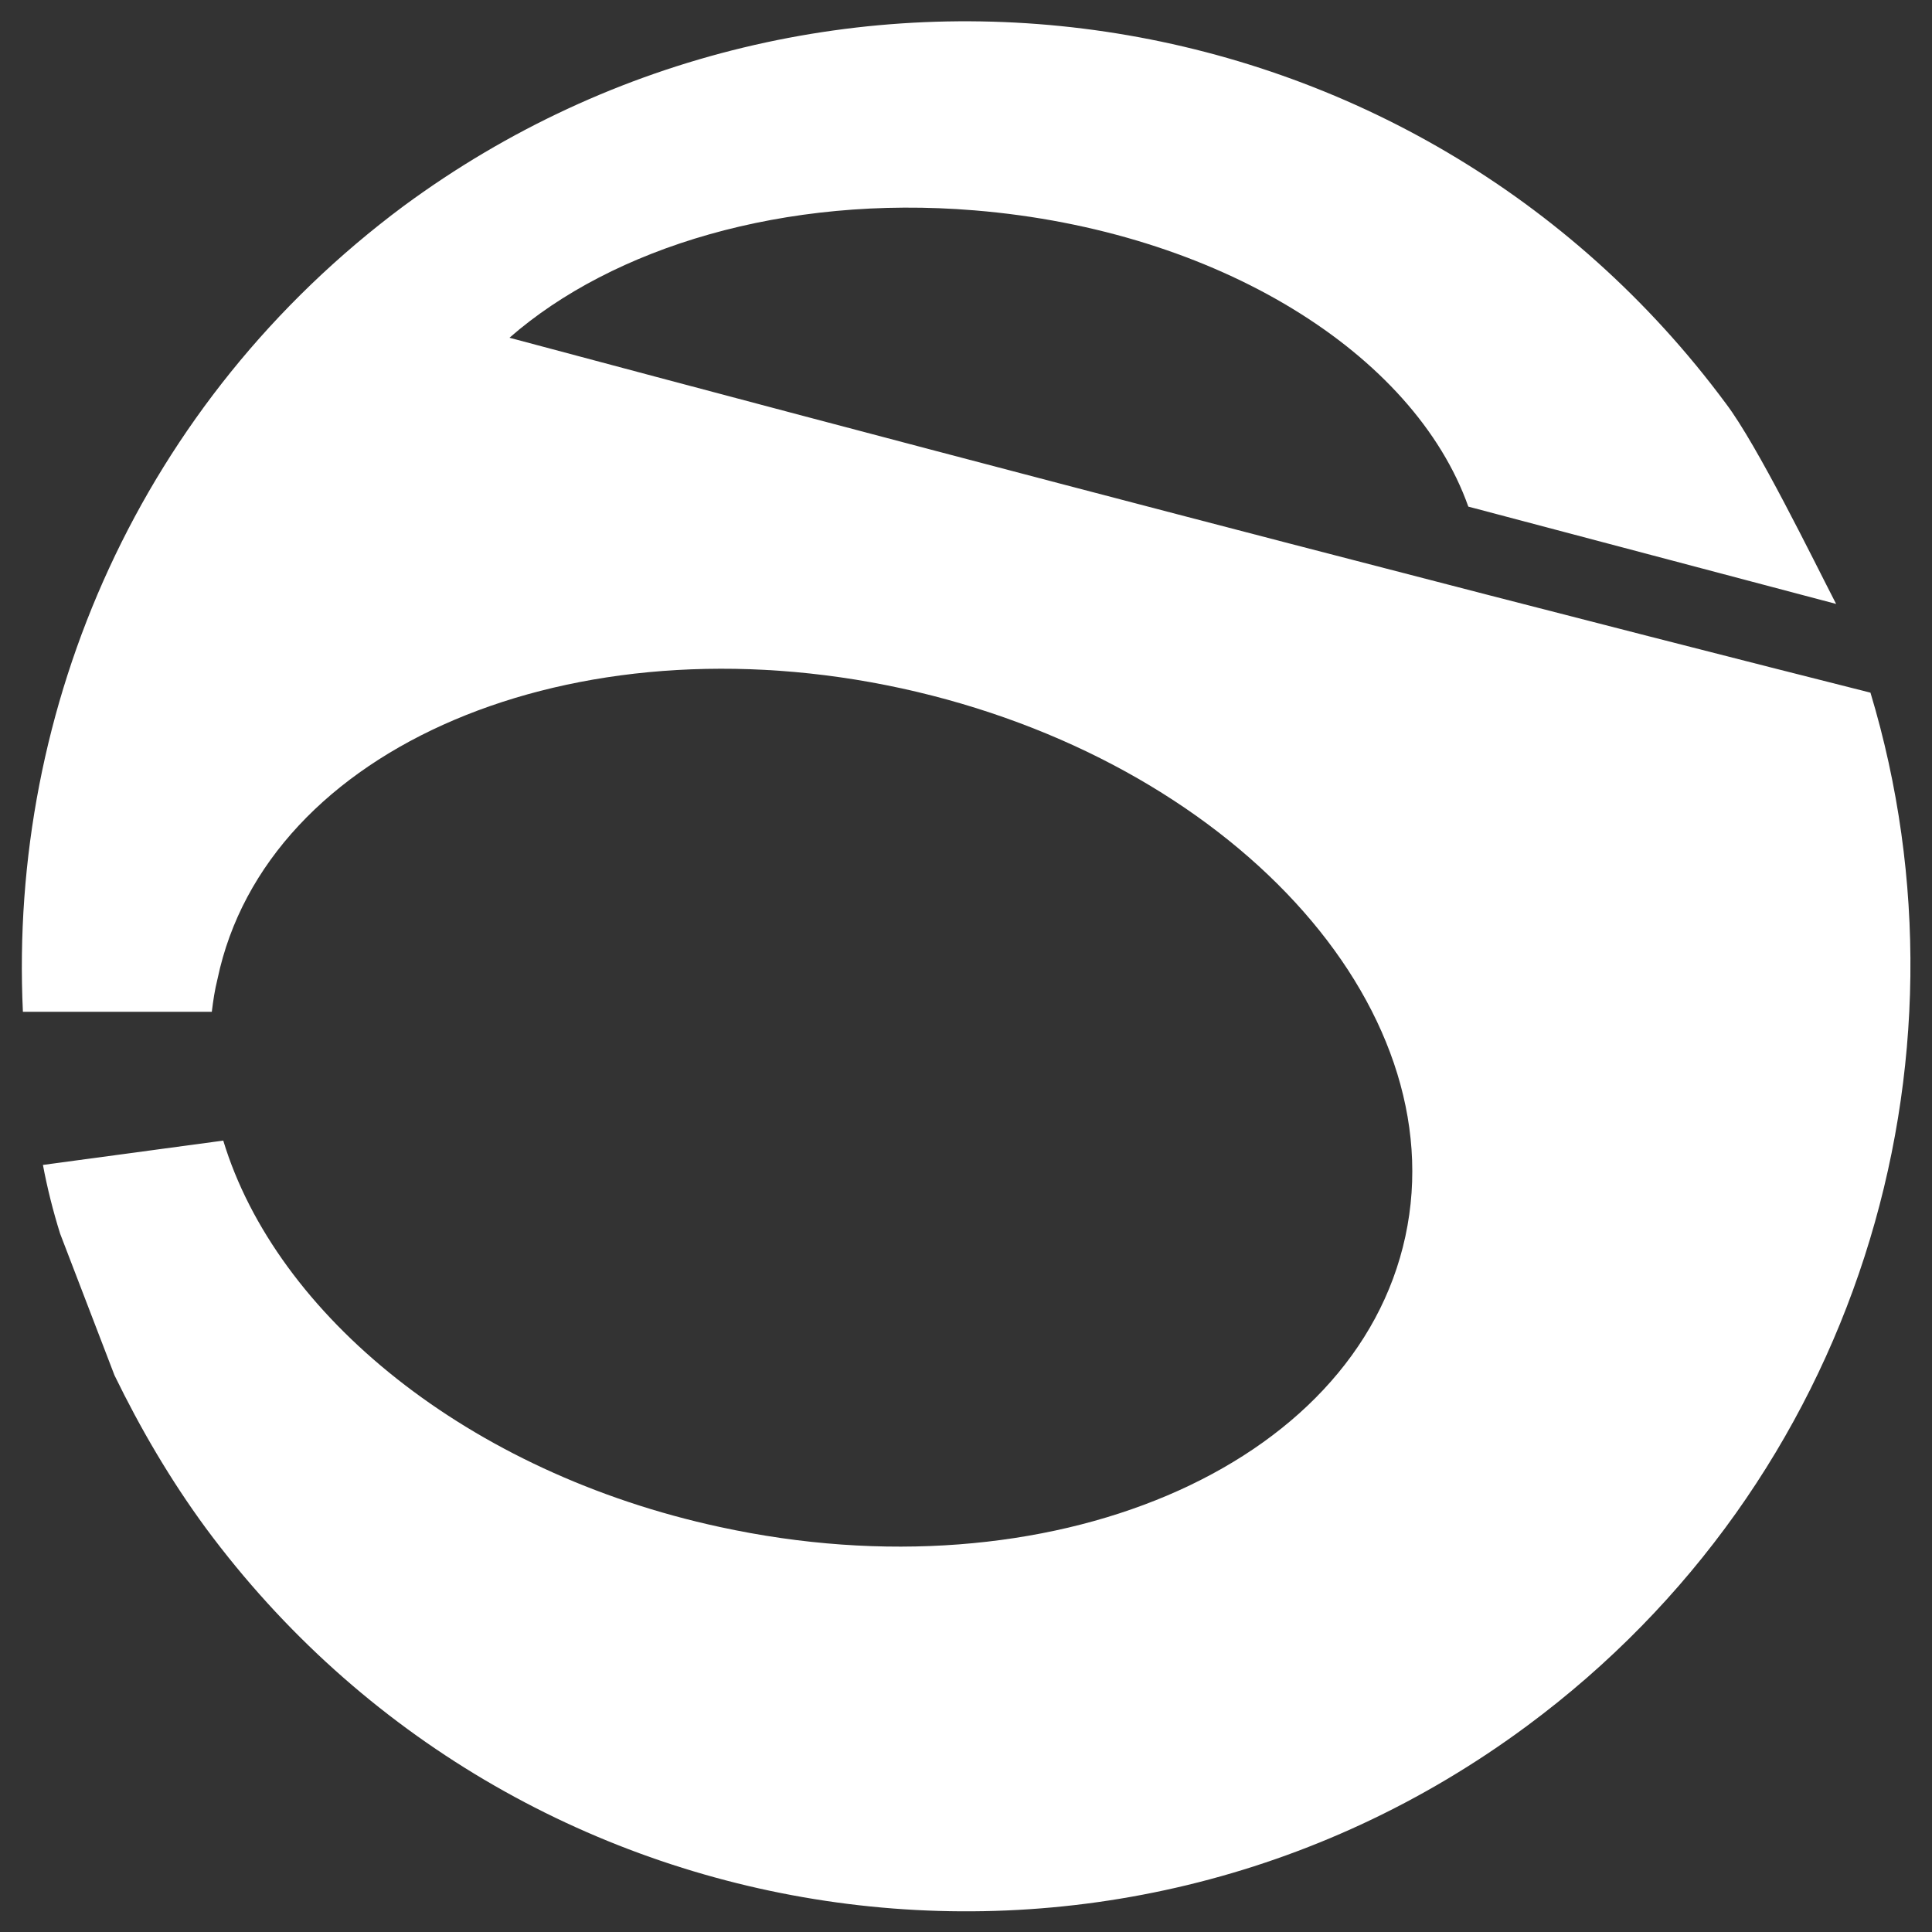
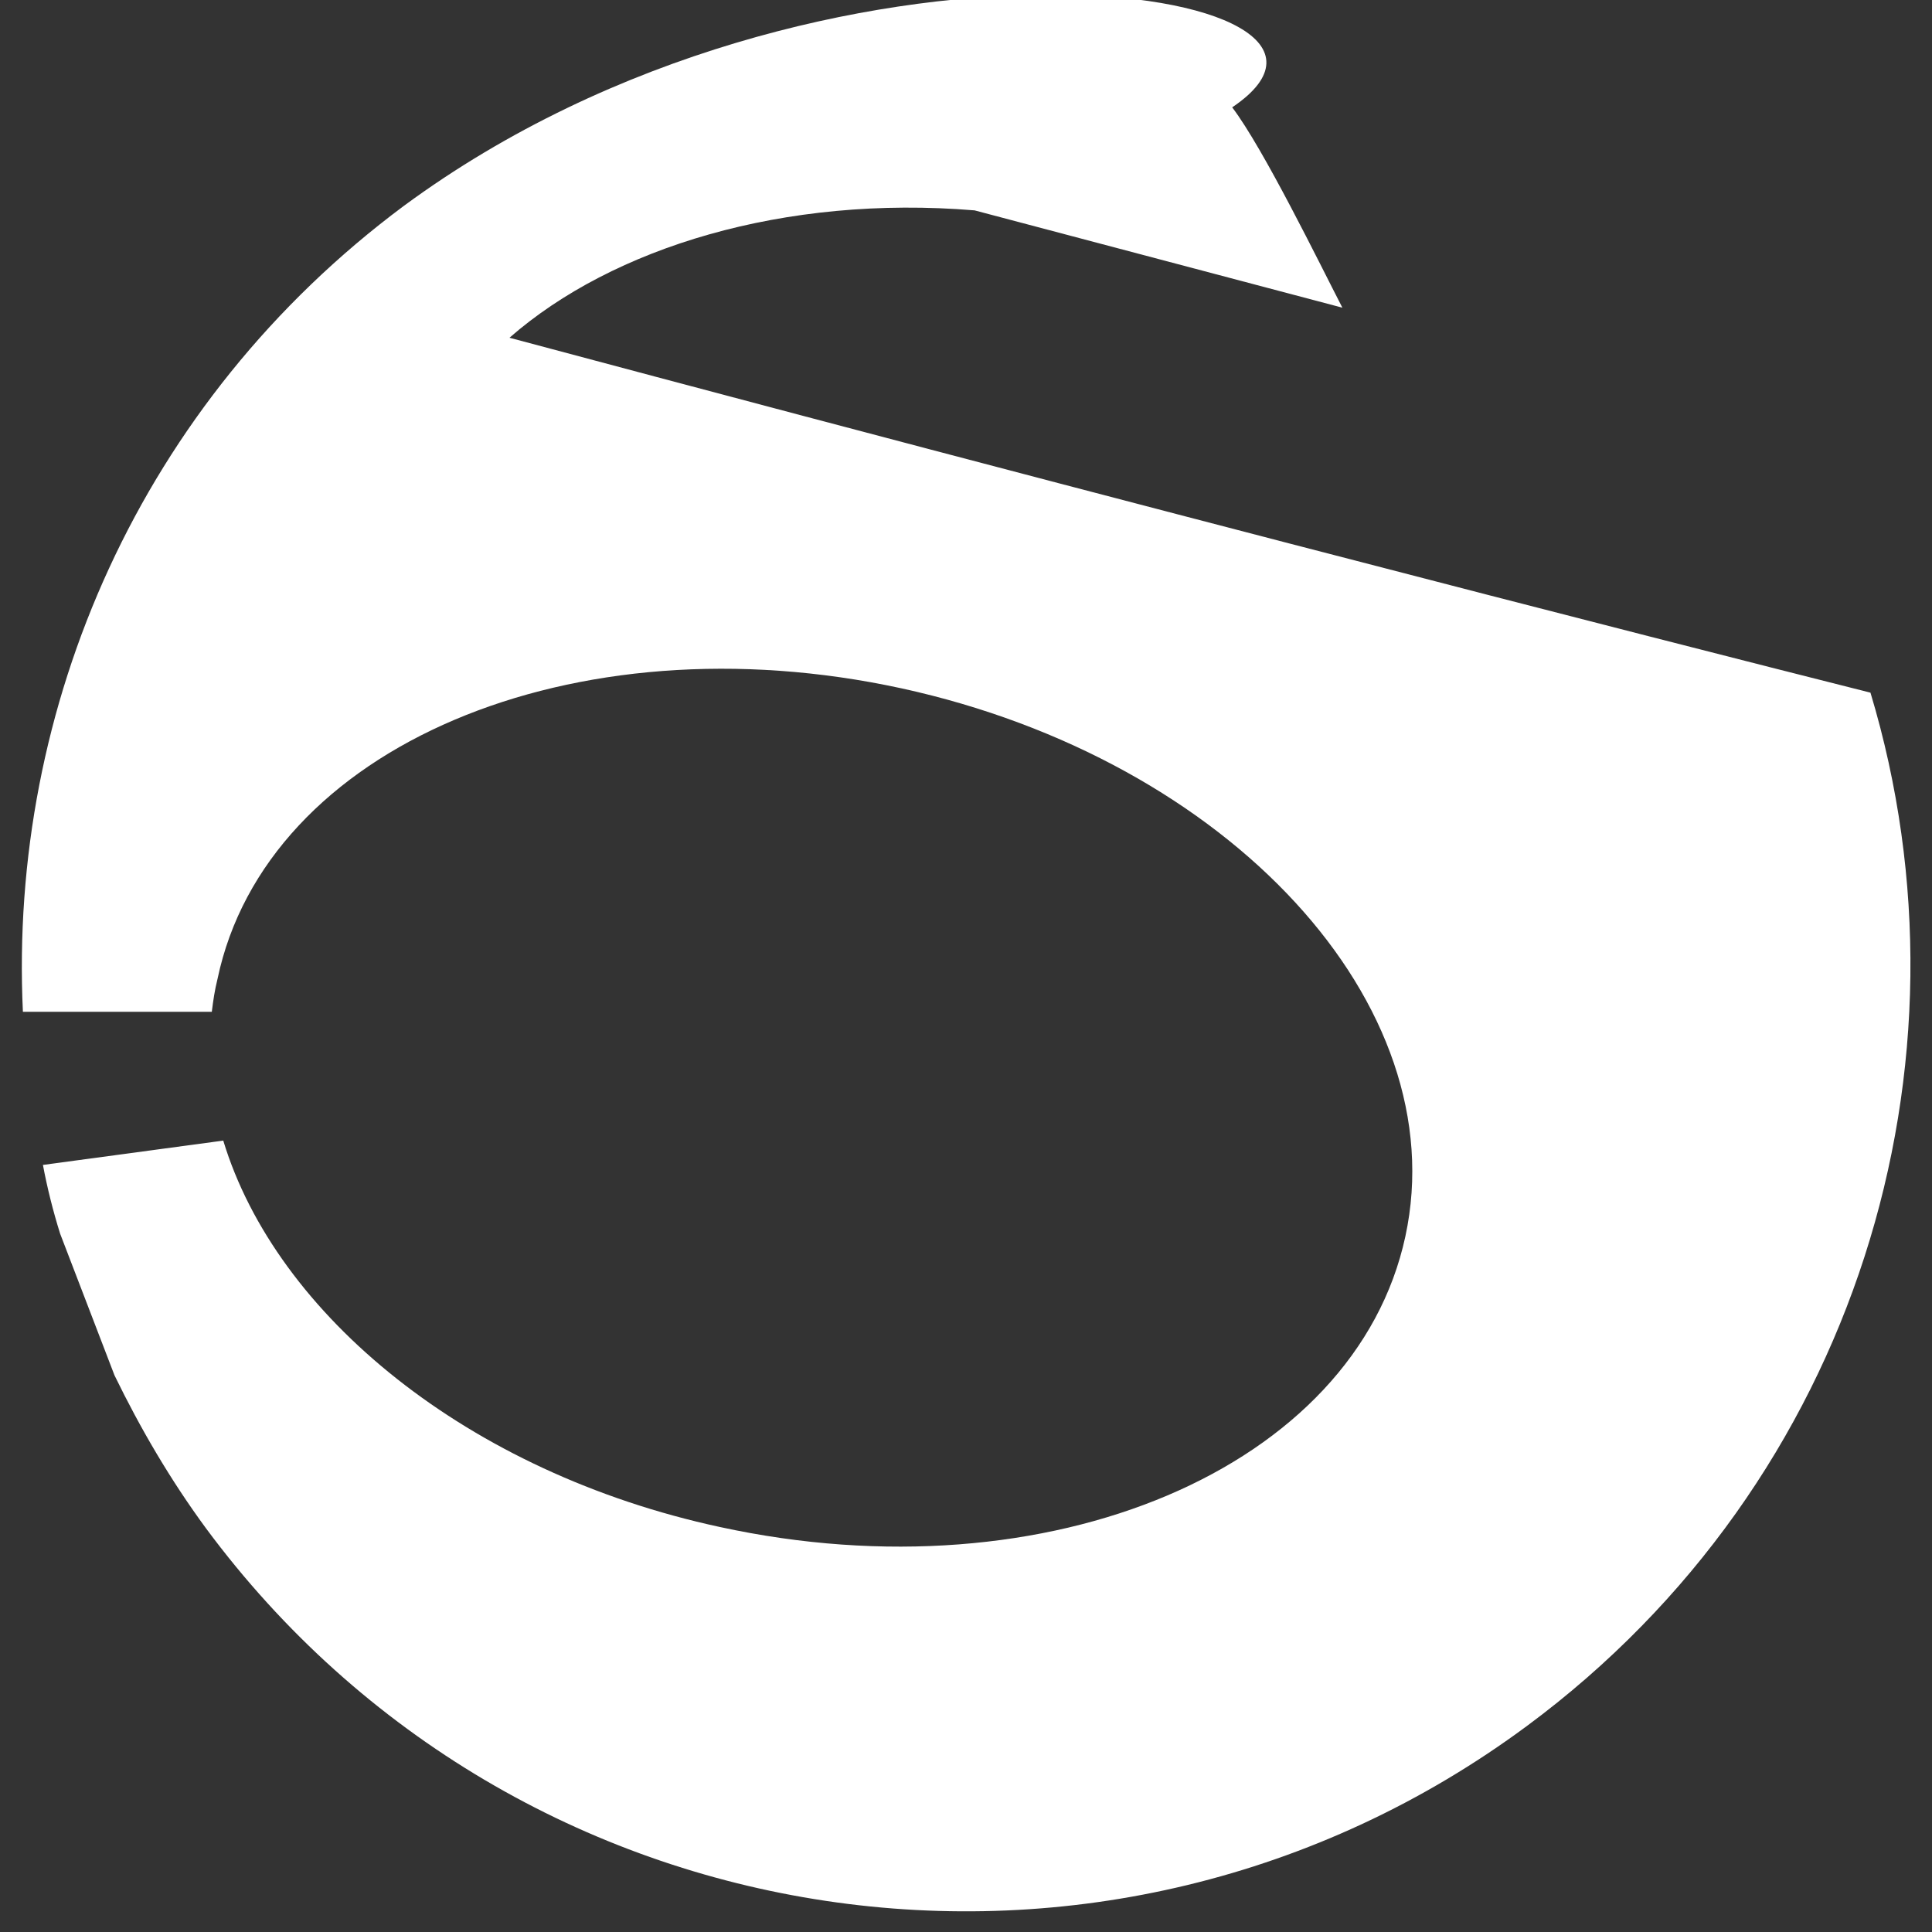
<svg xmlns="http://www.w3.org/2000/svg" version="1.1" id="Calque_1" x="0px" y="0px" viewBox="0 0 135 135" enable-background="new 0 0 135 135" xml:space="preserve">
  <rect x="0" y="0" width="135" height="135" fill="#333333" stroke="none" />
-   <path fill="#FFFFFF" class="couleur-fill" d="M130.7,48.4c0,0-39.4-9.9-95.1-24.8c7.2-6.3,19.2-10,32.5-8.9c17,1.4,30.7,10,34.5,20.7l25.7,6.8  c-1.6-3.1-5.5-11.1-7.7-14C98.9-1.1,57.5-7.2,28.2,14.4C9.8,28.1,0.6,49.4,1.6,70.7h13.2c0.1-0.8,0.2-1.5,0.4-2.3  C18.6,52.2,40,43.1,63,48.1c22.9,5,38.7,22.1,35.2,38.3c-3.5,16.2-24.9,25.3-47.9,20.3c-17.6-3.8-31-14.8-34.7-27L3,81.4  c0.3,1.6,0.7,3.2,1.2,4.8L8,96.1c1.8,3.7,3.9,7.3,6.4,10.7c21.7,29.3,63,35.5,92.3,13.8C129.8,103.5,138.5,74.3,130.7,48.4z" />
+   <path fill="#FFFFFF" class="couleur-fill" d="M130.7,48.4c0,0-39.4-9.9-95.1-24.8c7.2-6.3,19.2-10,32.5-8.9l25.7,6.8  c-1.6-3.1-5.5-11.1-7.7-14C98.9-1.1,57.5-7.2,28.2,14.4C9.8,28.1,0.6,49.4,1.6,70.7h13.2c0.1-0.8,0.2-1.5,0.4-2.3  C18.6,52.2,40,43.1,63,48.1c22.9,5,38.7,22.1,35.2,38.3c-3.5,16.2-24.9,25.3-47.9,20.3c-17.6-3.8-31-14.8-34.7-27L3,81.4  c0.3,1.6,0.7,3.2,1.2,4.8L8,96.1c1.8,3.7,3.9,7.3,6.4,10.7c21.7,29.3,63,35.5,92.3,13.8C129.8,103.5,138.5,74.3,130.7,48.4z" />
</svg>